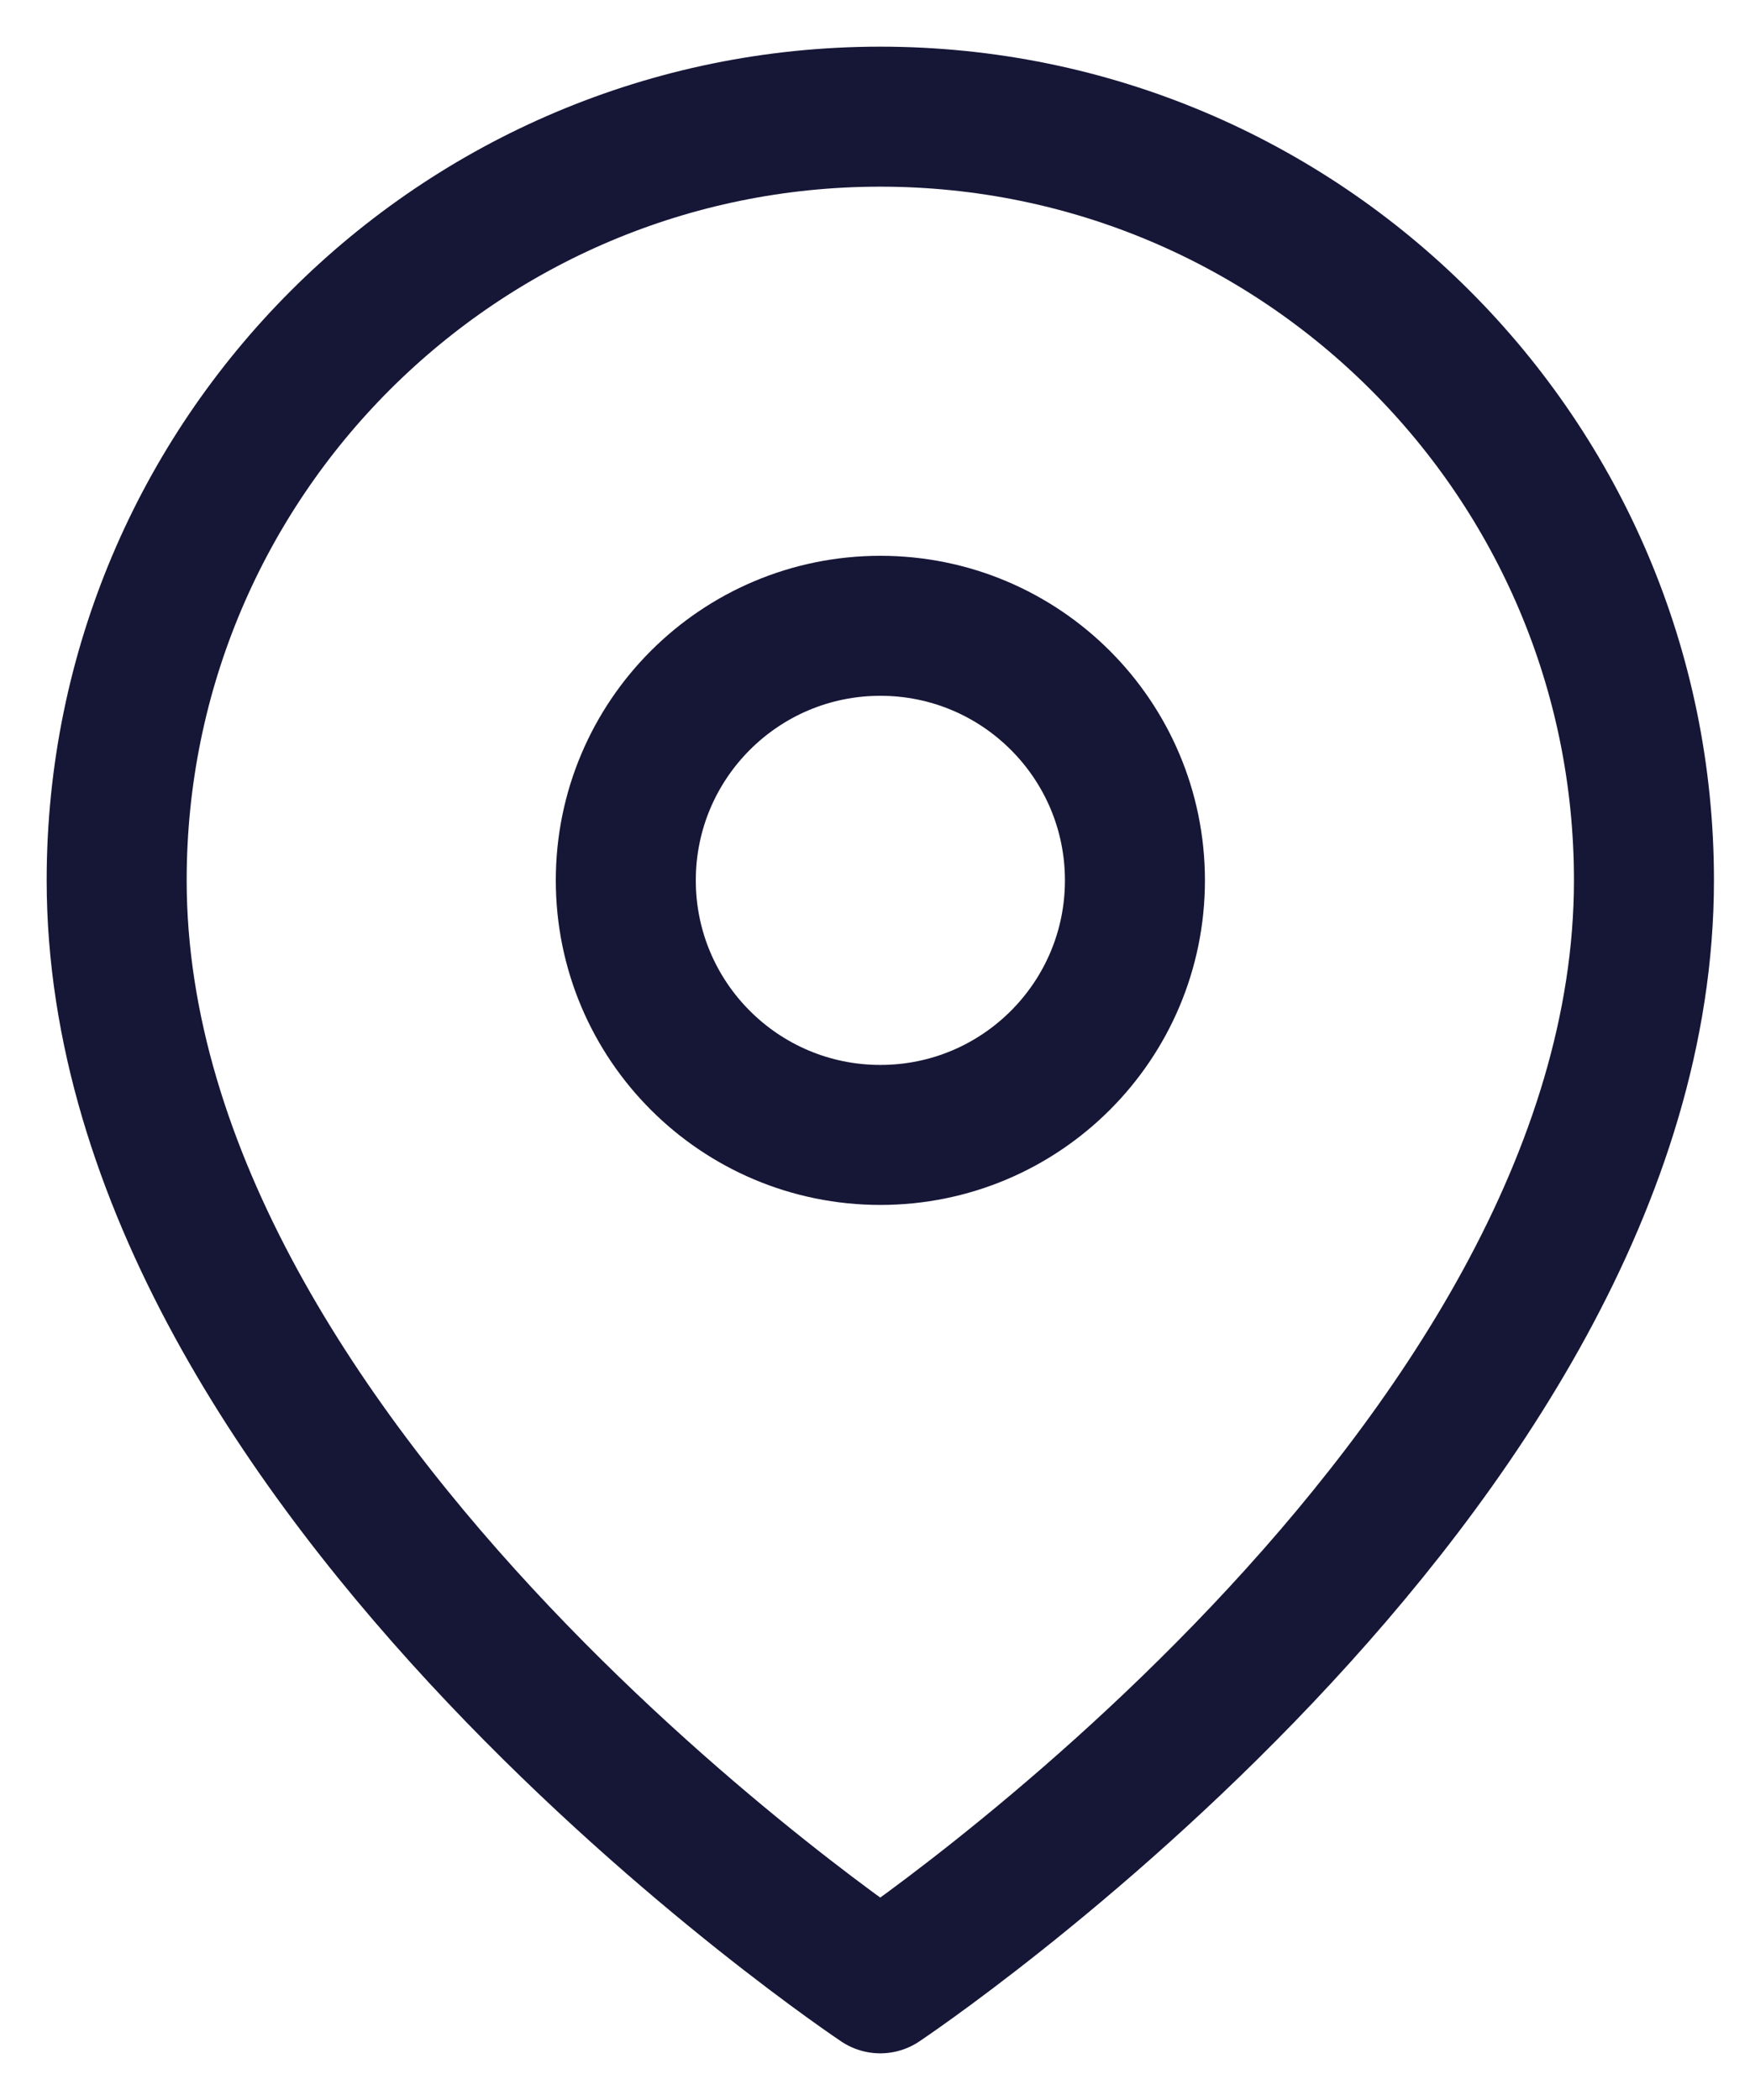
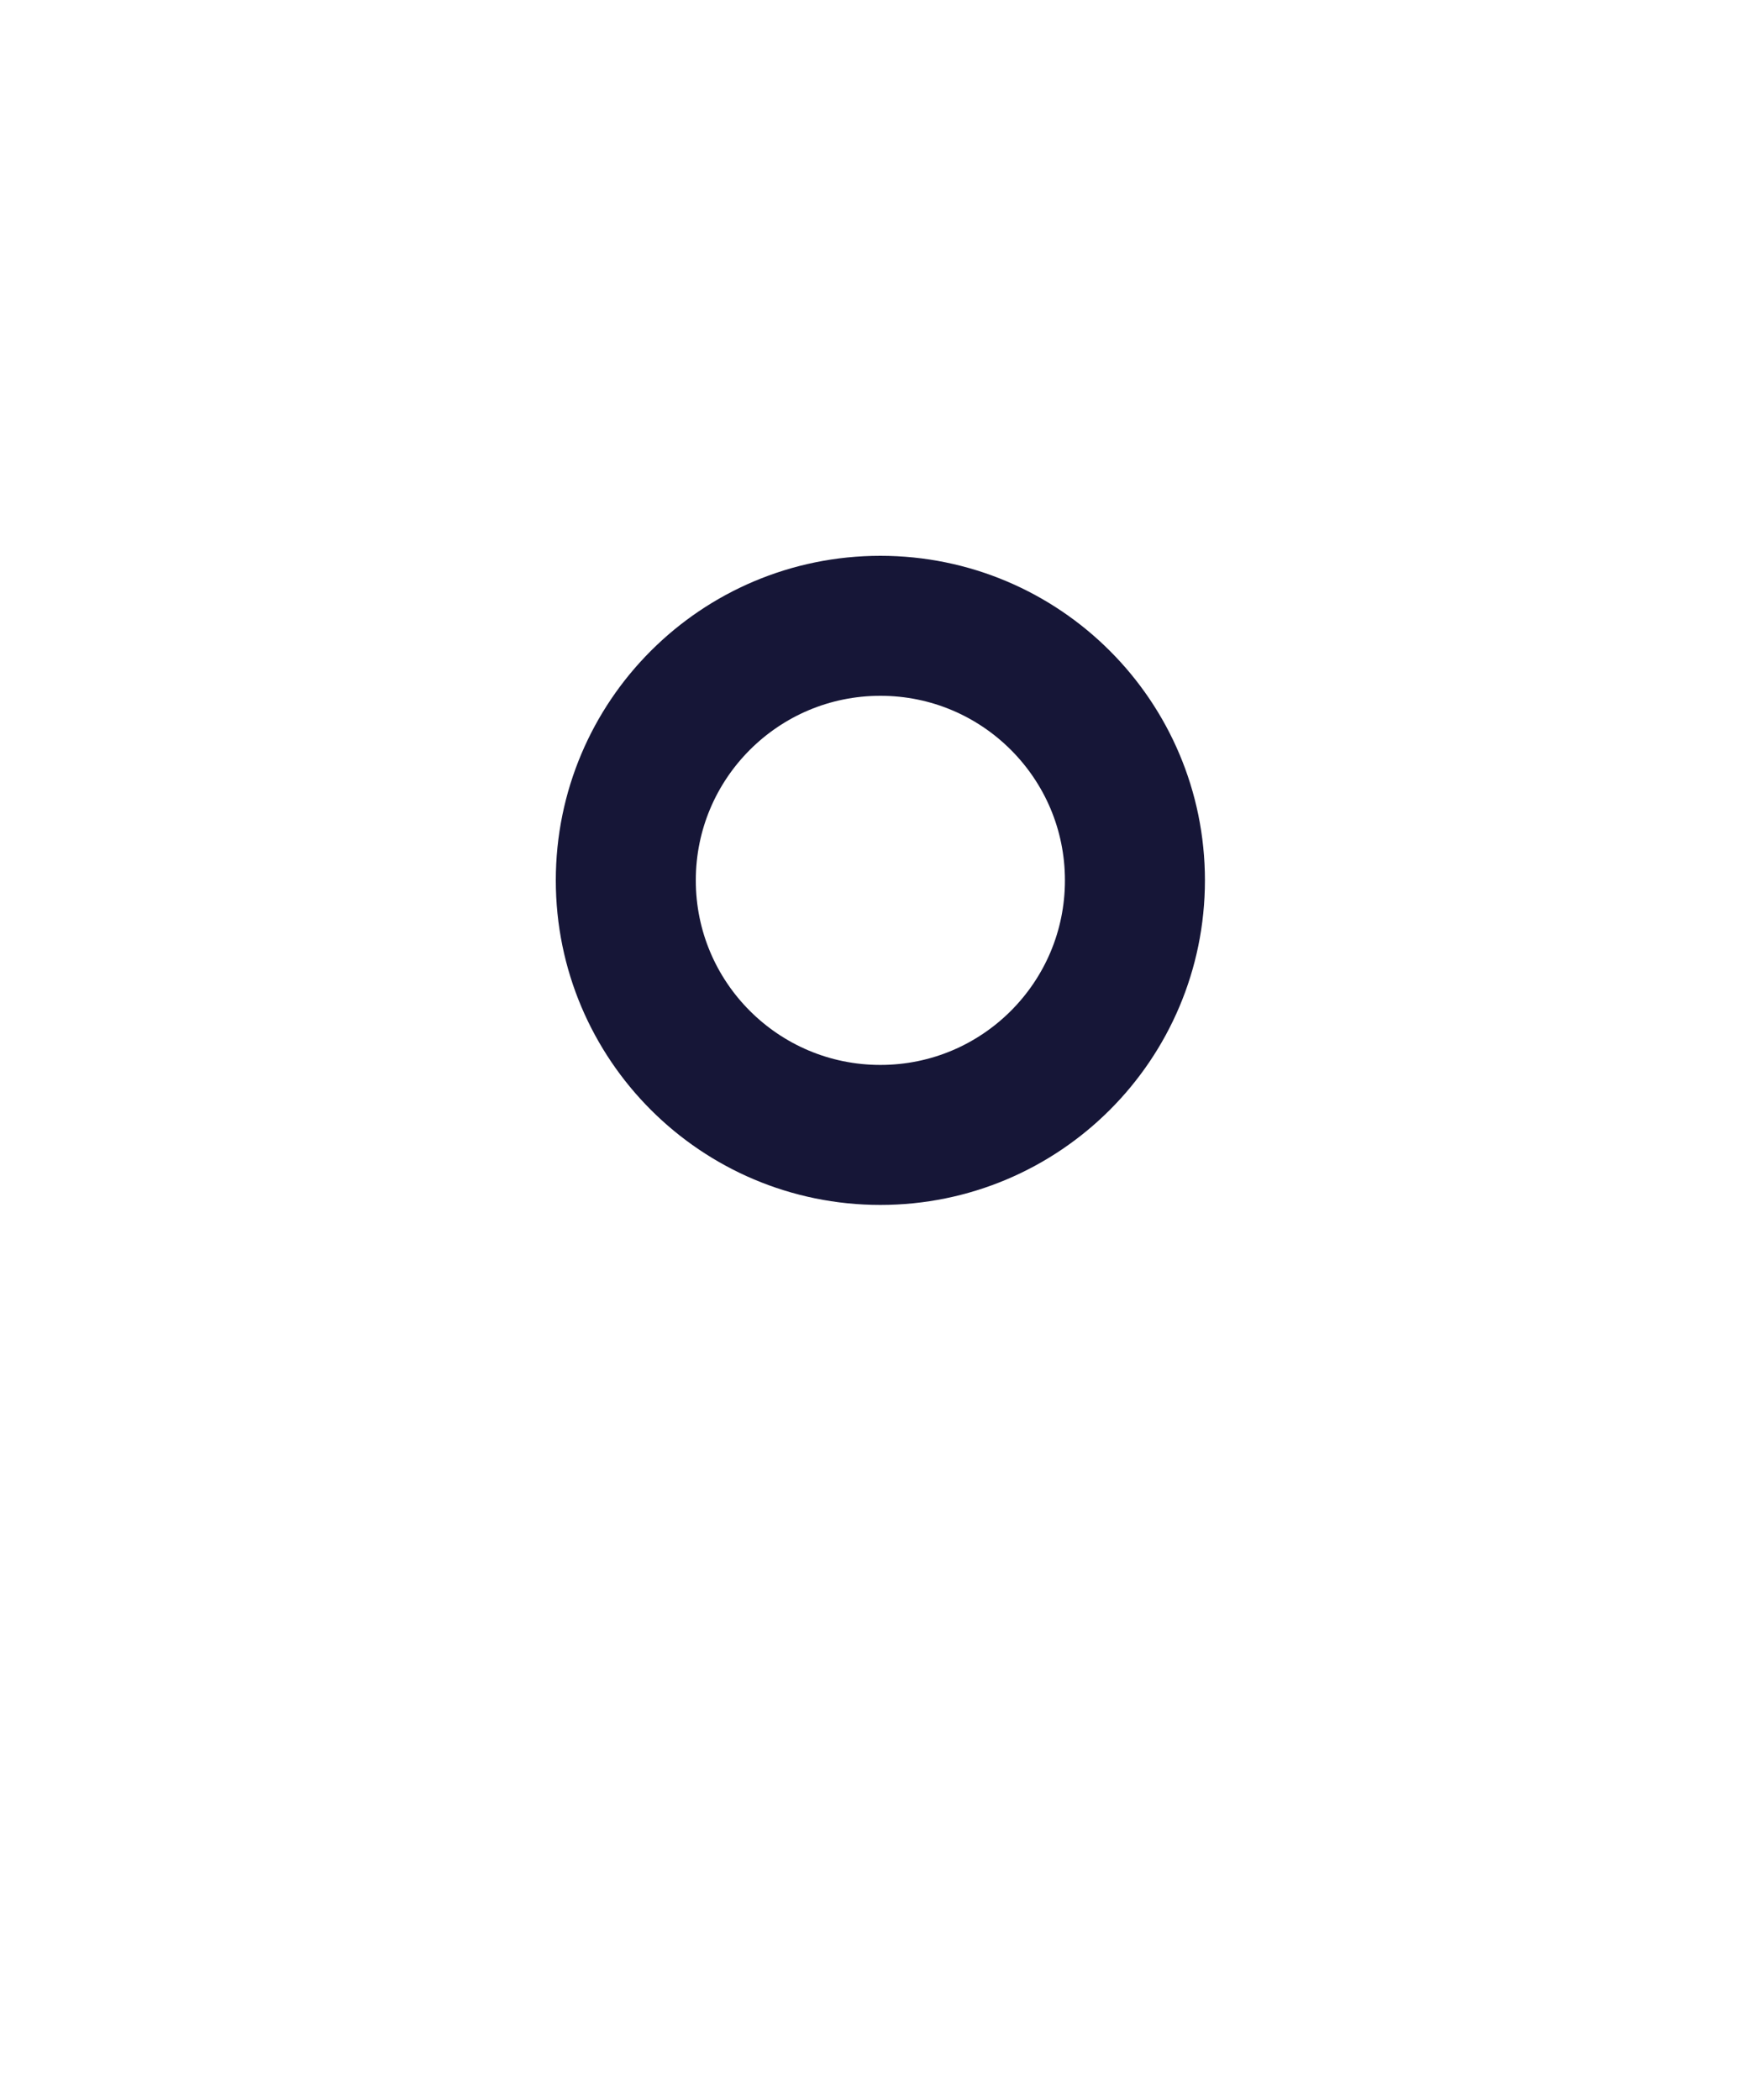
<svg xmlns="http://www.w3.org/2000/svg" width="15" height="18" viewBox="0 0 15 18" fill="none">
-   <path fill-rule="evenodd" clip-rule="evenodd" d="M14.091 7.545C14.091 12.636 7.545 17 7.545 17C7.545 17 1 12.636 1 7.545C1 3.93 3.93 1 7.545 1C11.16 1 14.091 3.93 14.091 7.545V7.545Z" stroke="#161637" stroke-width="1.2" stroke-linecap="round" stroke-linejoin="round" />
  <circle cx="7.546" cy="7.546" r="2.182" stroke="#161637" stroke-width="1.2" stroke-linecap="round" stroke-linejoin="round" />
</svg>